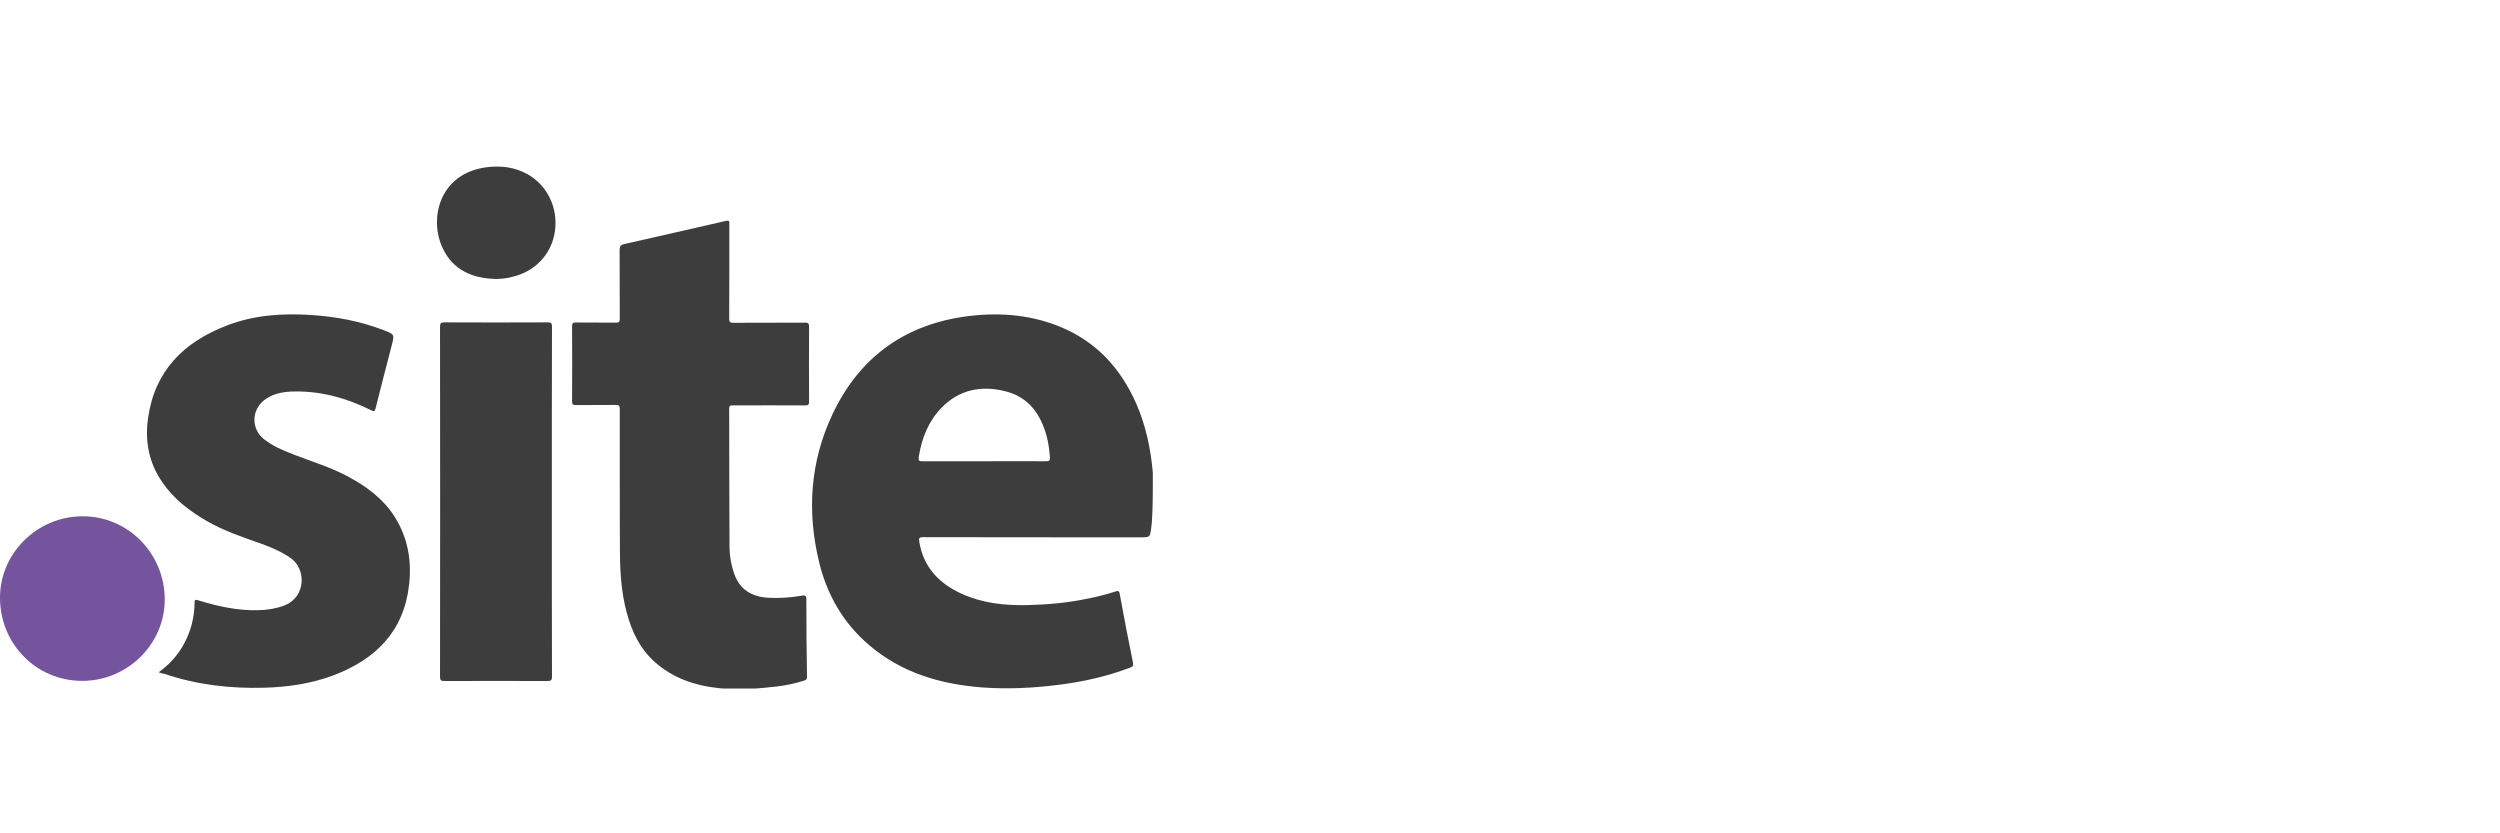
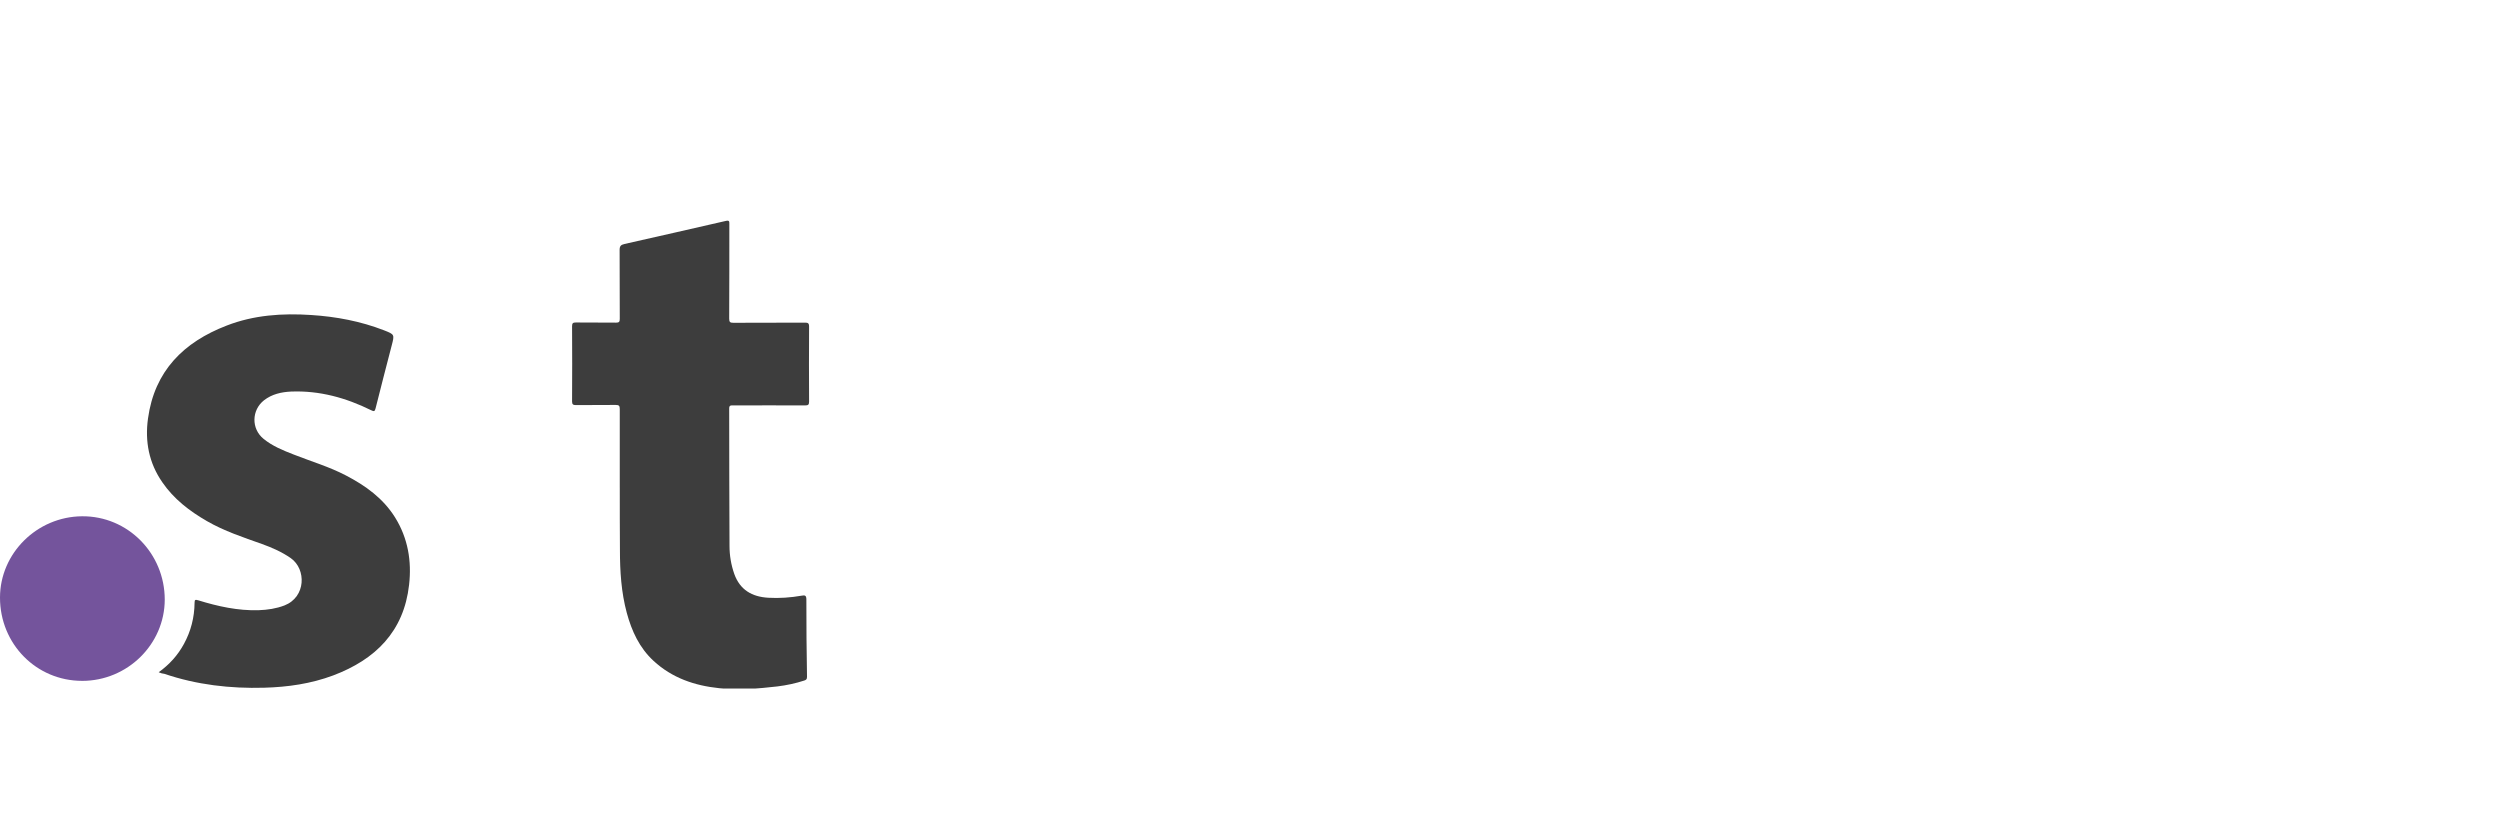
<svg xmlns="http://www.w3.org/2000/svg" fill="none" height="60" viewBox="0 0 180 60" width="180">
  <clipPath id="a">
    <path d="m0 12h83v37.573h-83z" />
  </clipPath>
  <g clip-path="url(#a)">
    <g fill="#3d3d3d">
-       <path d="m83 34.002c-.149-1.711-.505-3.376-1.194-4.949-1.125-2.549-2.882-4.467-5.5-5.535-2.262-.919-4.616-1.056-7.005-.7-4.364.666-7.498 3.043-9.37 7.028-1.608 3.422-1.837 6.993-.953 10.633.574 2.365 1.745 4.398 3.617 5.983 2.331 1.987 5.122 2.802 8.107 3.032 1.837.138 3.675.046 5.5-.184 1.768-.218 3.502-.609 5.167-1.24.195-.069.241-.138.207-.356-.333-1.642-.655-3.284-.953-4.938-.046-.264-.138-.241-.322-.184-.666.218-1.332.379-2.021.517-1.435.299-2.882.425-4.352.459-1.608.034-3.192-.138-4.685-.815-1.631-.746-2.756-1.906-3.054-3.744-.046-.264 0-.333.276-.333 5.225.011 10.438.011 15.663.011.666 0 .666 0 .758-.654.149-.93.115-4.031.115-4.031zm-7.671-.792c-1.493-.011-2.986 0-4.479 0-1.435 0-2.882 0-4.318 0-.413 0-.425 0-.367-.402.218-1.298.689-2.48 1.619-3.445 1.298-1.332 2.894-1.631 4.639-1.183 1.642.425 2.492 1.631 2.928 3.192.138.505.207 1.034.241 1.55.023.23-.035.287-.264.287z" />
      <path d="m44.623 35.116c0-1.883 0-3.778 0-5.661 0-.241-.057-.299-.299-.299-.953.011-1.906 0-2.859.011-.207 0-.276-.057-.276-.264.011-1.803.011-3.617 0-5.42 0-.218.069-.264.276-.264.965.011 1.929 0 2.894.011.207 0 .264-.057.264-.264-.011-1.654 0-3.319-.011-4.972 0-.276.092-.367.344-.425 2.434-.551 4.88-1.102 7.315-1.665.253-.057.241.057.241.241 0 2.262 0 4.524-.011 6.798 0 .253.069.298.31.298 1.711-.011 3.422 0 5.133-.011.218 0 .31.023.31.287-.011 1.803-.011 3.594 0 5.397 0 .23-.069.276-.287.276-1.734-.011-3.456 0-5.19 0-.149 0-.276-.023-.276.218.011 3.296 0 6.591.023 9.898 0 .689.115 1.367.344 2.021.413 1.148 1.275 1.642 2.446 1.711.804.046 1.608-.011 2.4-.149.241-.046.344-.023.344.276 0 1.86.011 3.709.046 5.569 0 .184-.069.218-.195.264-.632.207-1.286.344-1.941.425-1.389.161-2.79.276-4.191.126-1.768-.184-3.388-.735-4.72-1.964-1.022-.942-1.573-2.147-1.929-3.456-.402-1.493-.494-3.009-.494-4.547-.011-1.527-.011-2.997-.011-4.467z" />
      <path d="m11.426 48.402c.781-.563 1.378-1.229 1.814-2.033.505-.919.758-1.918.769-2.963 0-.241.057-.241.264-.184 1.412.436 2.859.758 4.352.712.643-.023 1.263-.115 1.86-.344 1.55-.609 1.573-2.607.459-3.399-.643-.448-1.343-.758-2.078-1.022-1.355-.482-2.721-.93-3.973-1.653-1.252-.724-2.377-1.585-3.204-2.79-.965-1.389-1.263-2.94-1.034-4.593.471-3.422 2.561-5.5 5.673-6.695 1.952-.758 4.008-.896 6.075-.758 1.803.115 3.56.448 5.248 1.102.758.299.758.299.551 1.091-.39 1.504-.781 3.009-1.16 4.524-.057.23-.115.241-.322.138-1.814-.896-3.72-1.424-5.764-1.343-.701.034-1.378.184-1.952.631-.896.712-.919 2.044-.035 2.768.643.528 1.412.838 2.182 1.137 1.252.494 2.549.873 3.755 1.504 1.412.735 2.676 1.642 3.537 3.02.93 1.493 1.206 3.146 1.01 4.857-.379 3.365-2.423 5.374-5.466 6.522-1.596.597-3.273.838-4.961.884-2.446.069-4.857-.207-7.188-.999-.138-.011-.253-.046-.413-.115z" />
-       <path d="m39.732 36.138c0 4.191 0 8.383.011 12.574 0 .253-.057.322-.322.322-2.48-.011-4.949-.011-7.429 0-.241 0-.31-.057-.31-.31.011-8.394.011-16.788 0-25.182 0-.264.057-.333.322-.333 2.48.011 4.949.011 7.429 0 .253 0 .31.069.31.31-.011 4.214-.011 8.417-.011 12.62z" />
    </g>
    <path d="m5.914 49.022c-3.296 0-5.914-2.653-5.914-5.994 0-3.192 2.664-5.833 5.914-5.856 3.284-.023 5.948 2.664 5.948 6.006-.011 3.215-2.687 5.845-5.948 5.845z" fill="#74549c" />
-     <path d="m35.667 20.084c-1.654-.046-3.032-.632-3.778-2.182-1.033-2.147-.264-5.397 3.112-5.856 1.045-.138 2.044-.023 2.974.494 1.412.781 2.205 2.4 1.987 4.053-.207 1.631-1.367 2.917-2.997 3.319-.425.126-.861.172-1.298.172z" fill="#3d3d3d" />
  </g>
</svg>